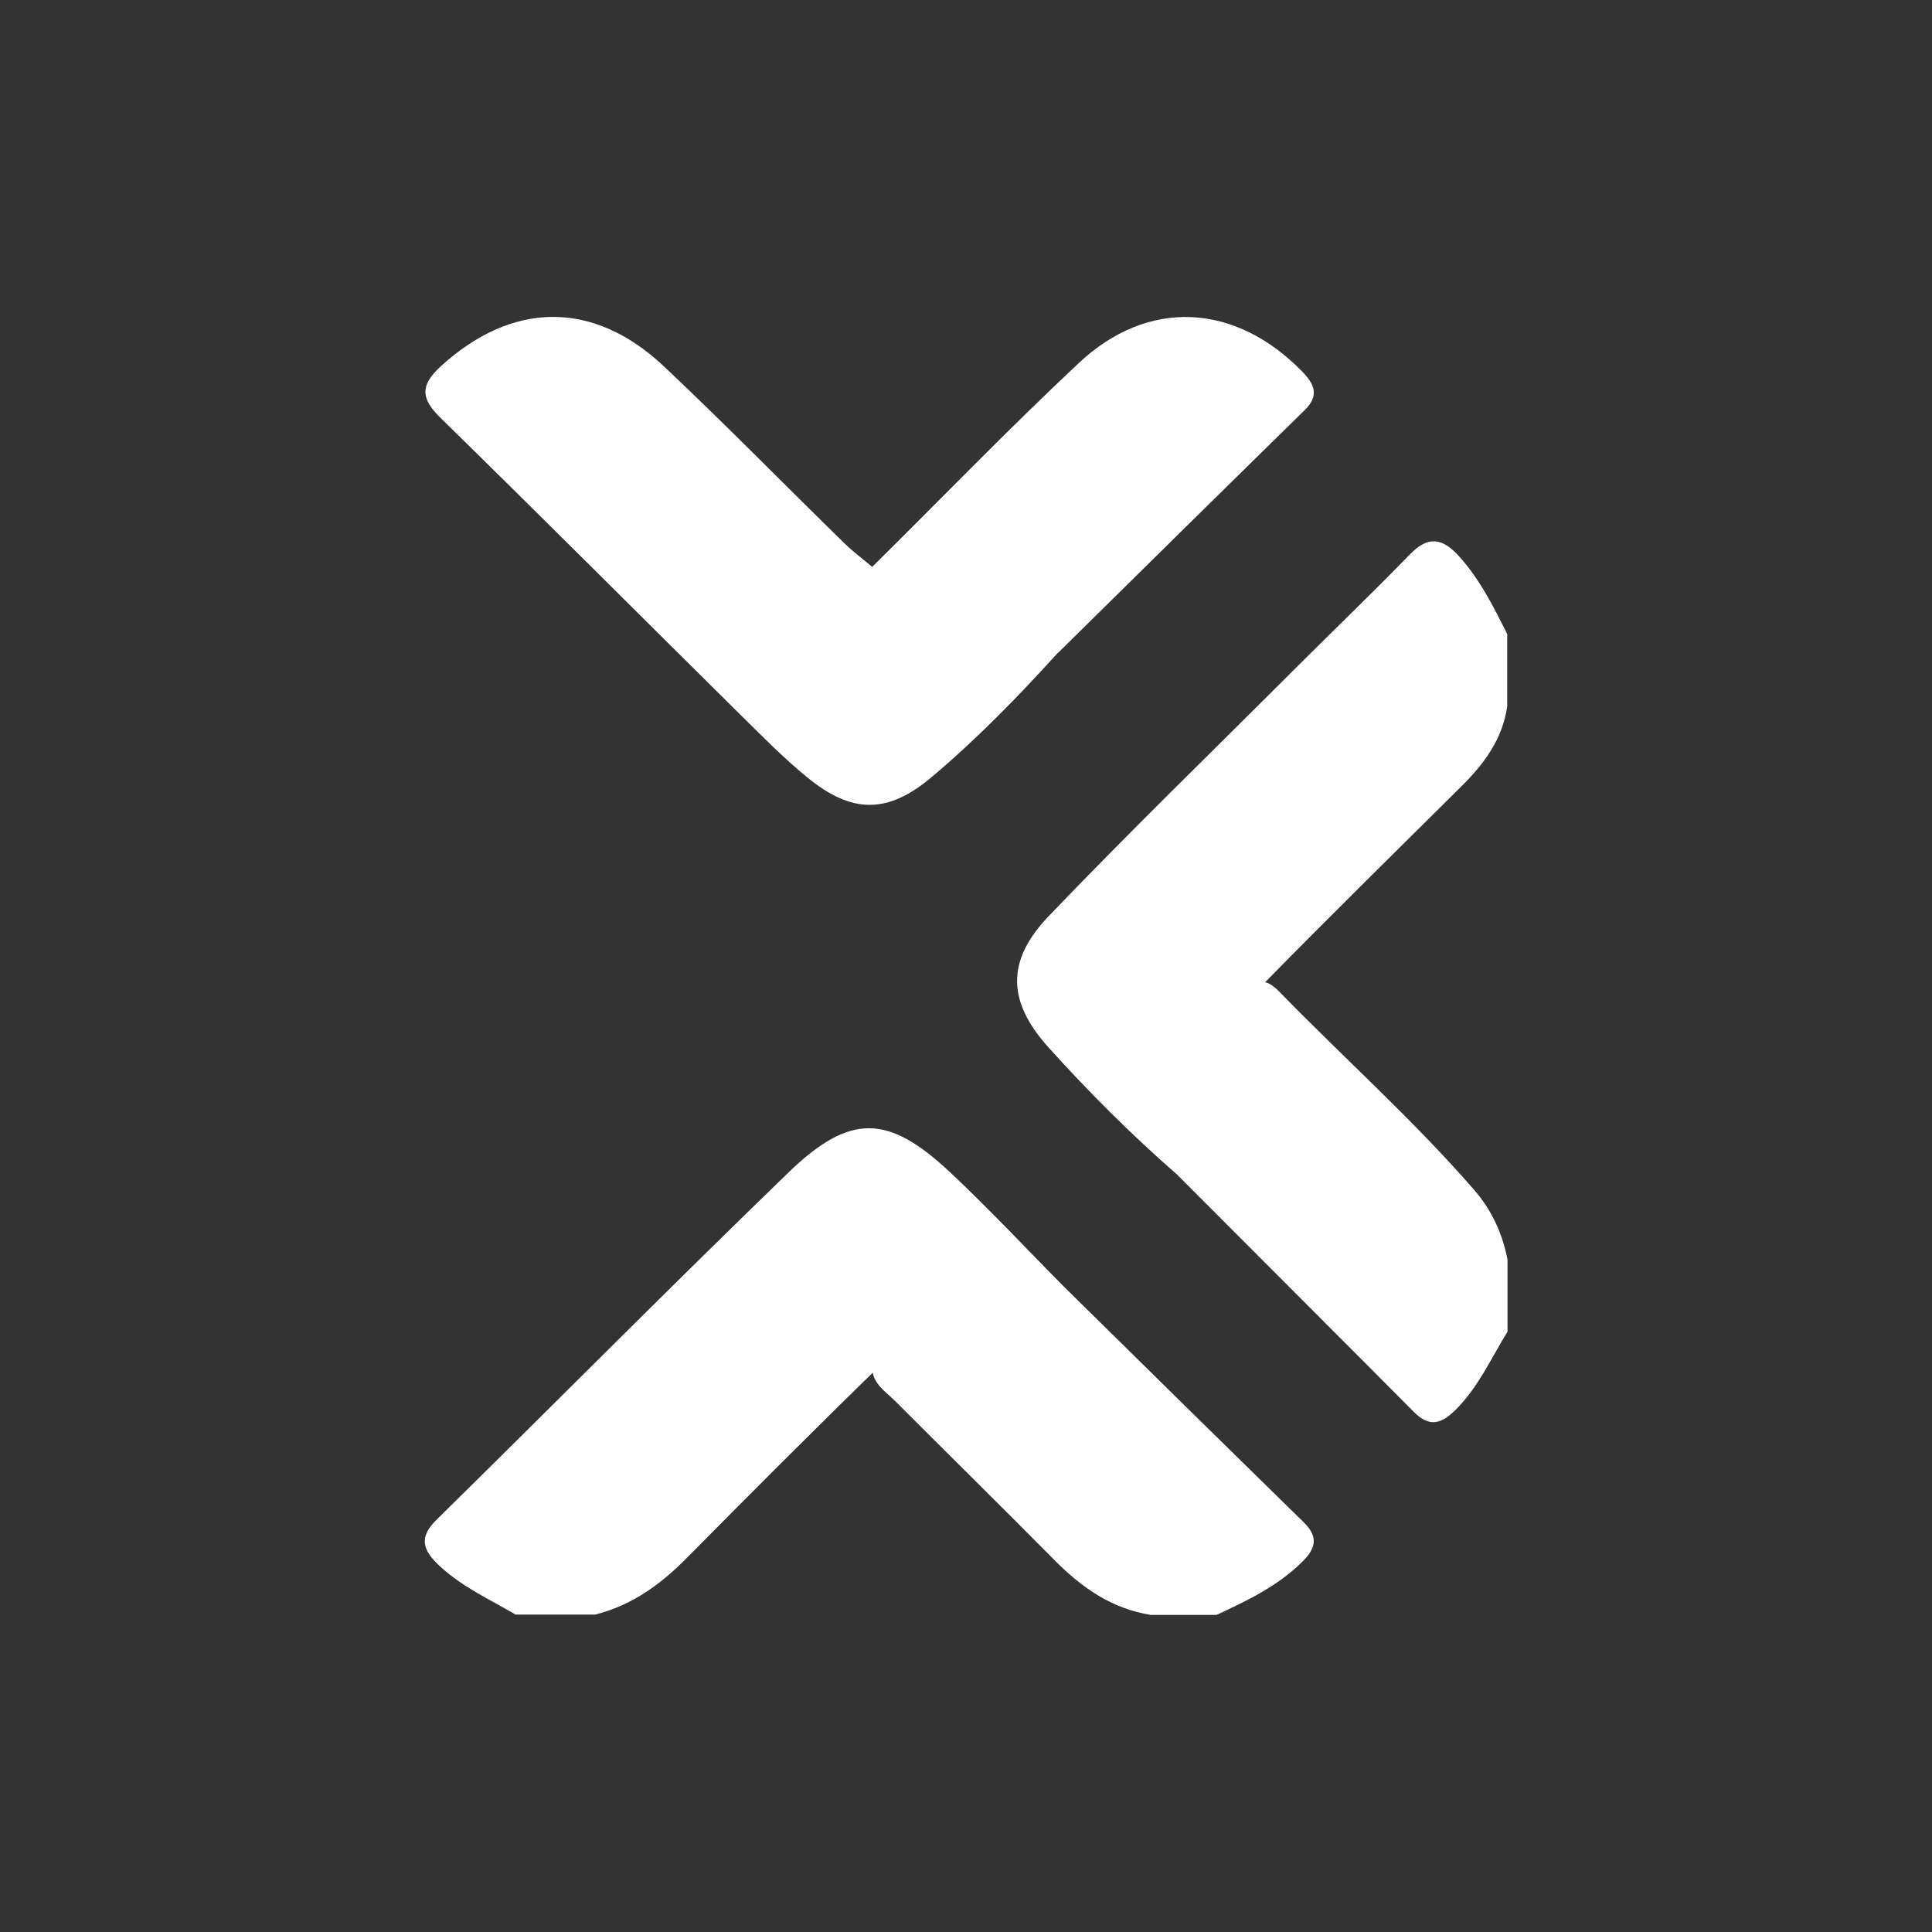
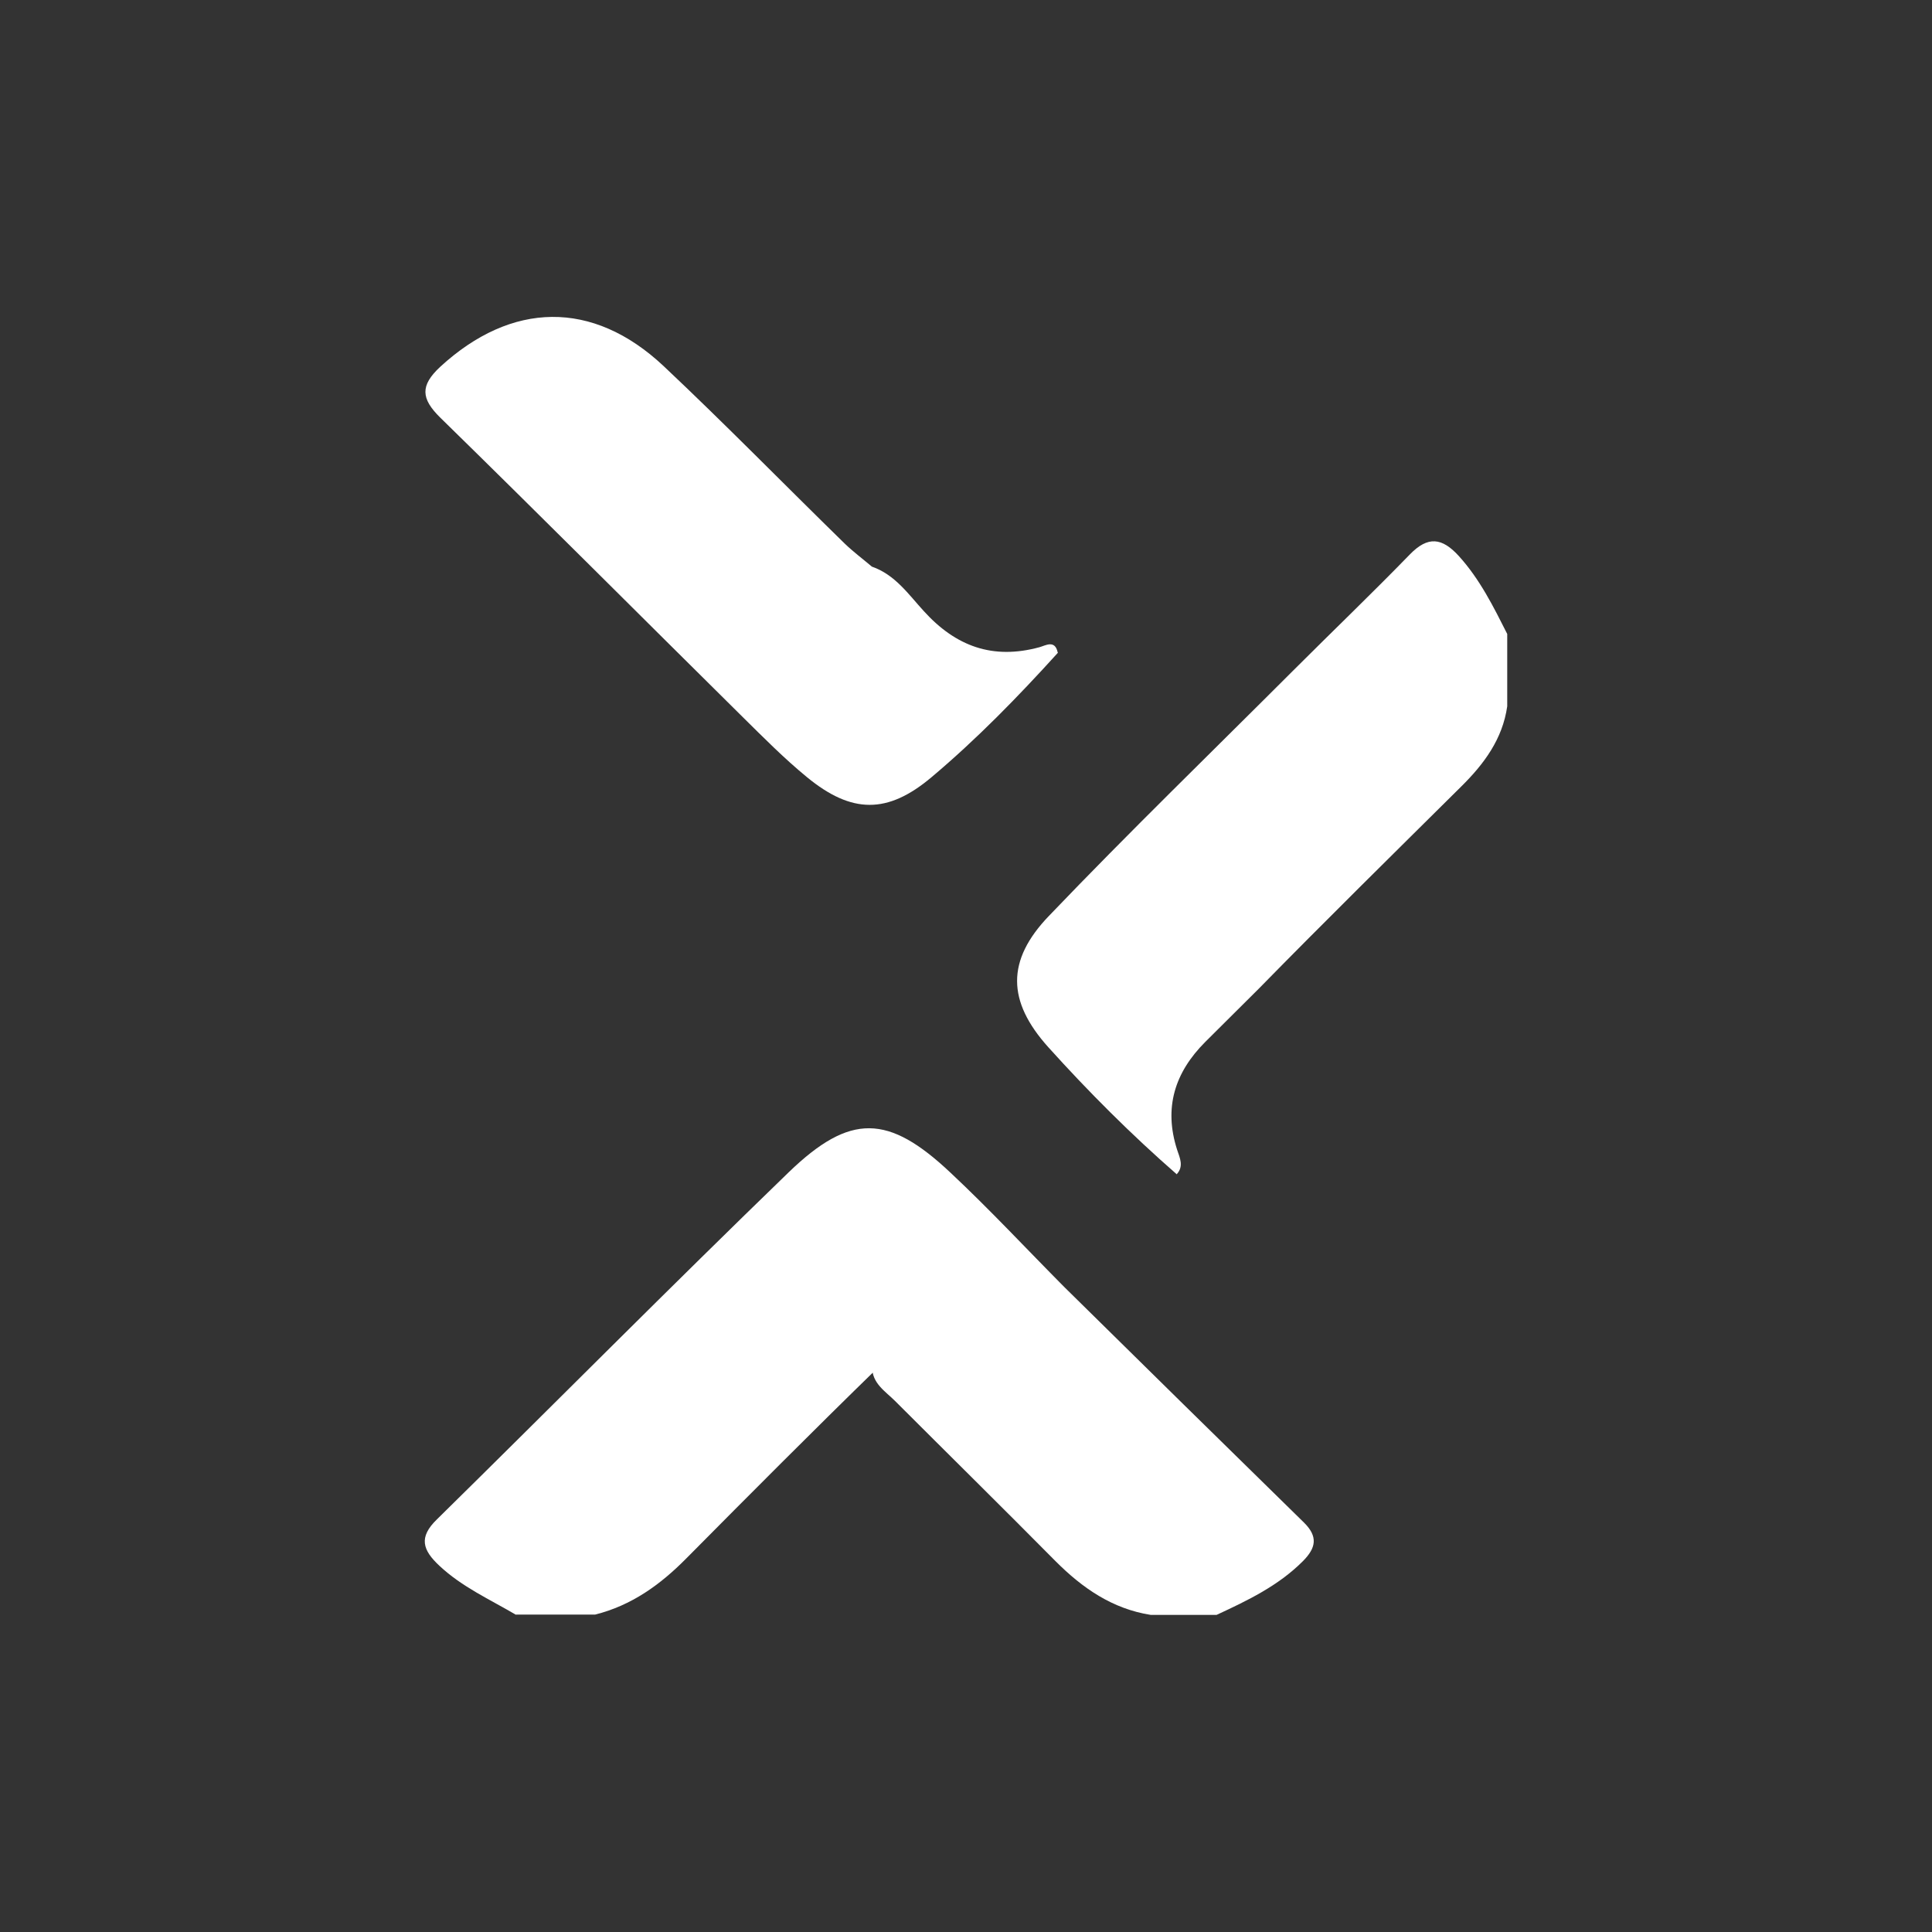
<svg xmlns="http://www.w3.org/2000/svg" id="a" width="70" height="70" viewBox="0 0 70 70">
  <rect x="0" y="0" width="70" height="70" fill="#333333" stroke="none" />
  <path d="M18.7,58.51c-.95-.56-1.96-1.01-2.78-1.78-.61-.57-.76-1.03-.09-1.68,4.26-4.19,8.46-8.43,12.75-12.58,2.23-2.15,3.61-2.1,5.86.02,1.42,1.33,2.75,2.76,4.12,4.14-.29.52-.63.09-.89,0-1.39-.49-2.59-.17-3.66.76-.78.68-1.47,1.45-2.21,2.17-2.34,2.28-4.64,4.59-6.94,6.91-.94.95-1.98,1.7-3.3,2.03h-2.87Z" fill="#fff" stroke-width="0" />
  <path d="M42.64,42.55c-1.65-1.44-3.2-2.99-4.66-4.61-1.49-1.66-1.53-3.14.03-4.76,2.89-3.02,5.89-5.93,8.84-8.88,1.41-1.41,2.84-2.78,4.23-4.21.66-.68,1.17-.61,1.78.06.76.84,1.25,1.83,1.75,2.82v2.62c-.17,1.19-.84,2.09-1.67,2.91-2.45,2.43-4.91,4.85-7.33,7.32-.65.64-1.29,1.29-1.94,1.93-1.11,1.11-1.51,2.39-1.02,3.91.1.3.25.6-.02.89Z" fill="#fff" stroke-width="0" />
-   <path d="M42.64,42.55c-1.21-3.31-.27-4.14,2.91-6.95.37-.1.61.14.83.36,2.33,2.39,4.83,4.62,7.03,7.15.65.75,1.02,1.58,1.21,2.52v2.62c-.6.97-1.06,2.02-1.89,2.84-.52.51-.95.63-1.51.06-2.85-2.87-5.72-5.73-8.58-8.6Z" fill="#fff" stroke-width="0" />
  <path d="M31.6,49.51c.67-.99,1.57-1.78,2.46-2.55,1.39-1.2,2.94-1,4.5-.33,2.89,2.85,5.78,5.69,8.68,8.53.52.51.45.92-.04,1.41-.89.89-2,1.42-3.12,1.94h-2.39c-1.39-.22-2.47-.97-3.44-1.94-1.93-1.95-3.88-3.87-5.82-5.81-.35-.35-.84-.64-.83-1.24Z" fill="#fff" stroke-width="0" />
  <path d="M38.33,23.65c-1.44,1.59-2.94,3.13-4.58,4.51-1.59,1.34-2.89,1.33-4.51,0-.83-.68-1.59-1.45-2.35-2.2-3.65-3.61-7.27-7.24-10.94-10.83-.7-.69-.73-1.16,0-1.84,2.58-2.37,5.52-2.44,8.09-.03,2.23,2.1,4.37,4.29,6.56,6.43.31.3.66.56.99.84.84.29,1.33,1.01,1.88,1.61,1.16,1.28,2.5,1.77,4.19,1.31.22-.06.56-.28.66.18Z" fill="#fff" stroke-width="0" />
-   <path d="M38.33,23.65c-3.26,1.14-4.98-1.02-6.73-3.11,2.49-2.46,4.92-4.98,7.48-7.38,2.52-2.37,5.67-2.18,8.09.29.46.47.64.88.1,1.41-2.98,2.92-5.96,5.86-8.93,8.79Z" fill="#fff" stroke-width="0" />
</svg>